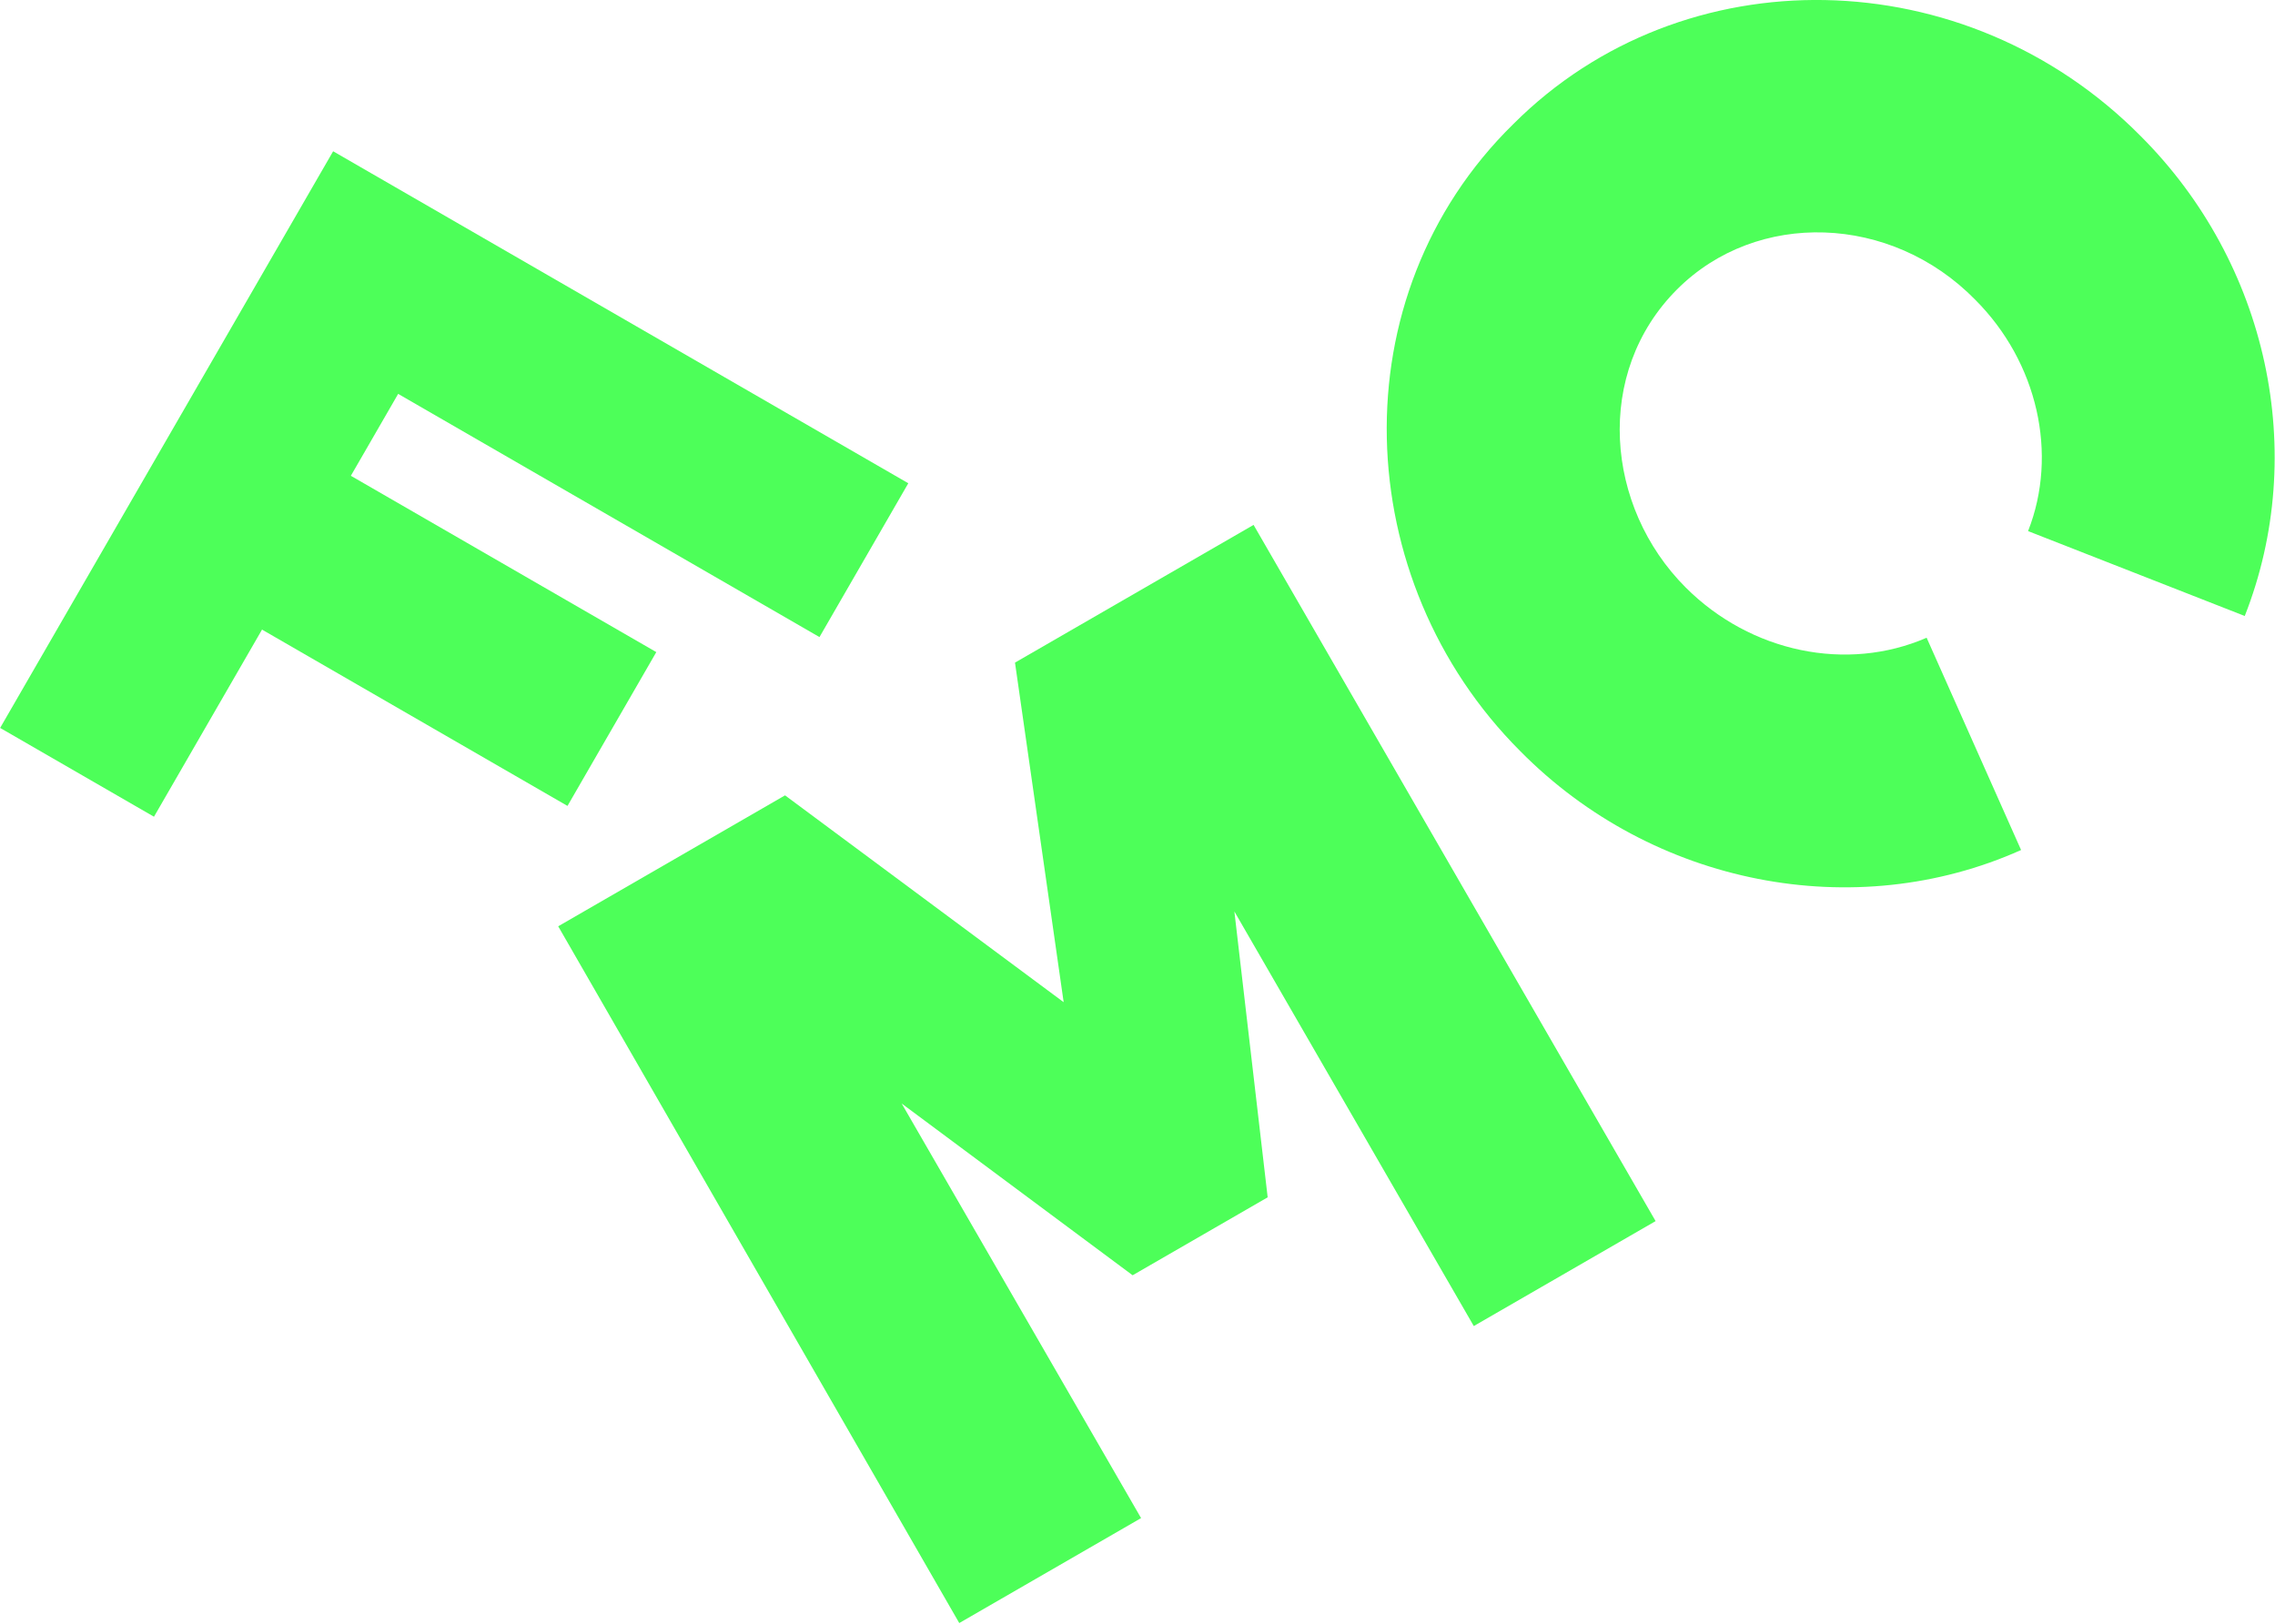
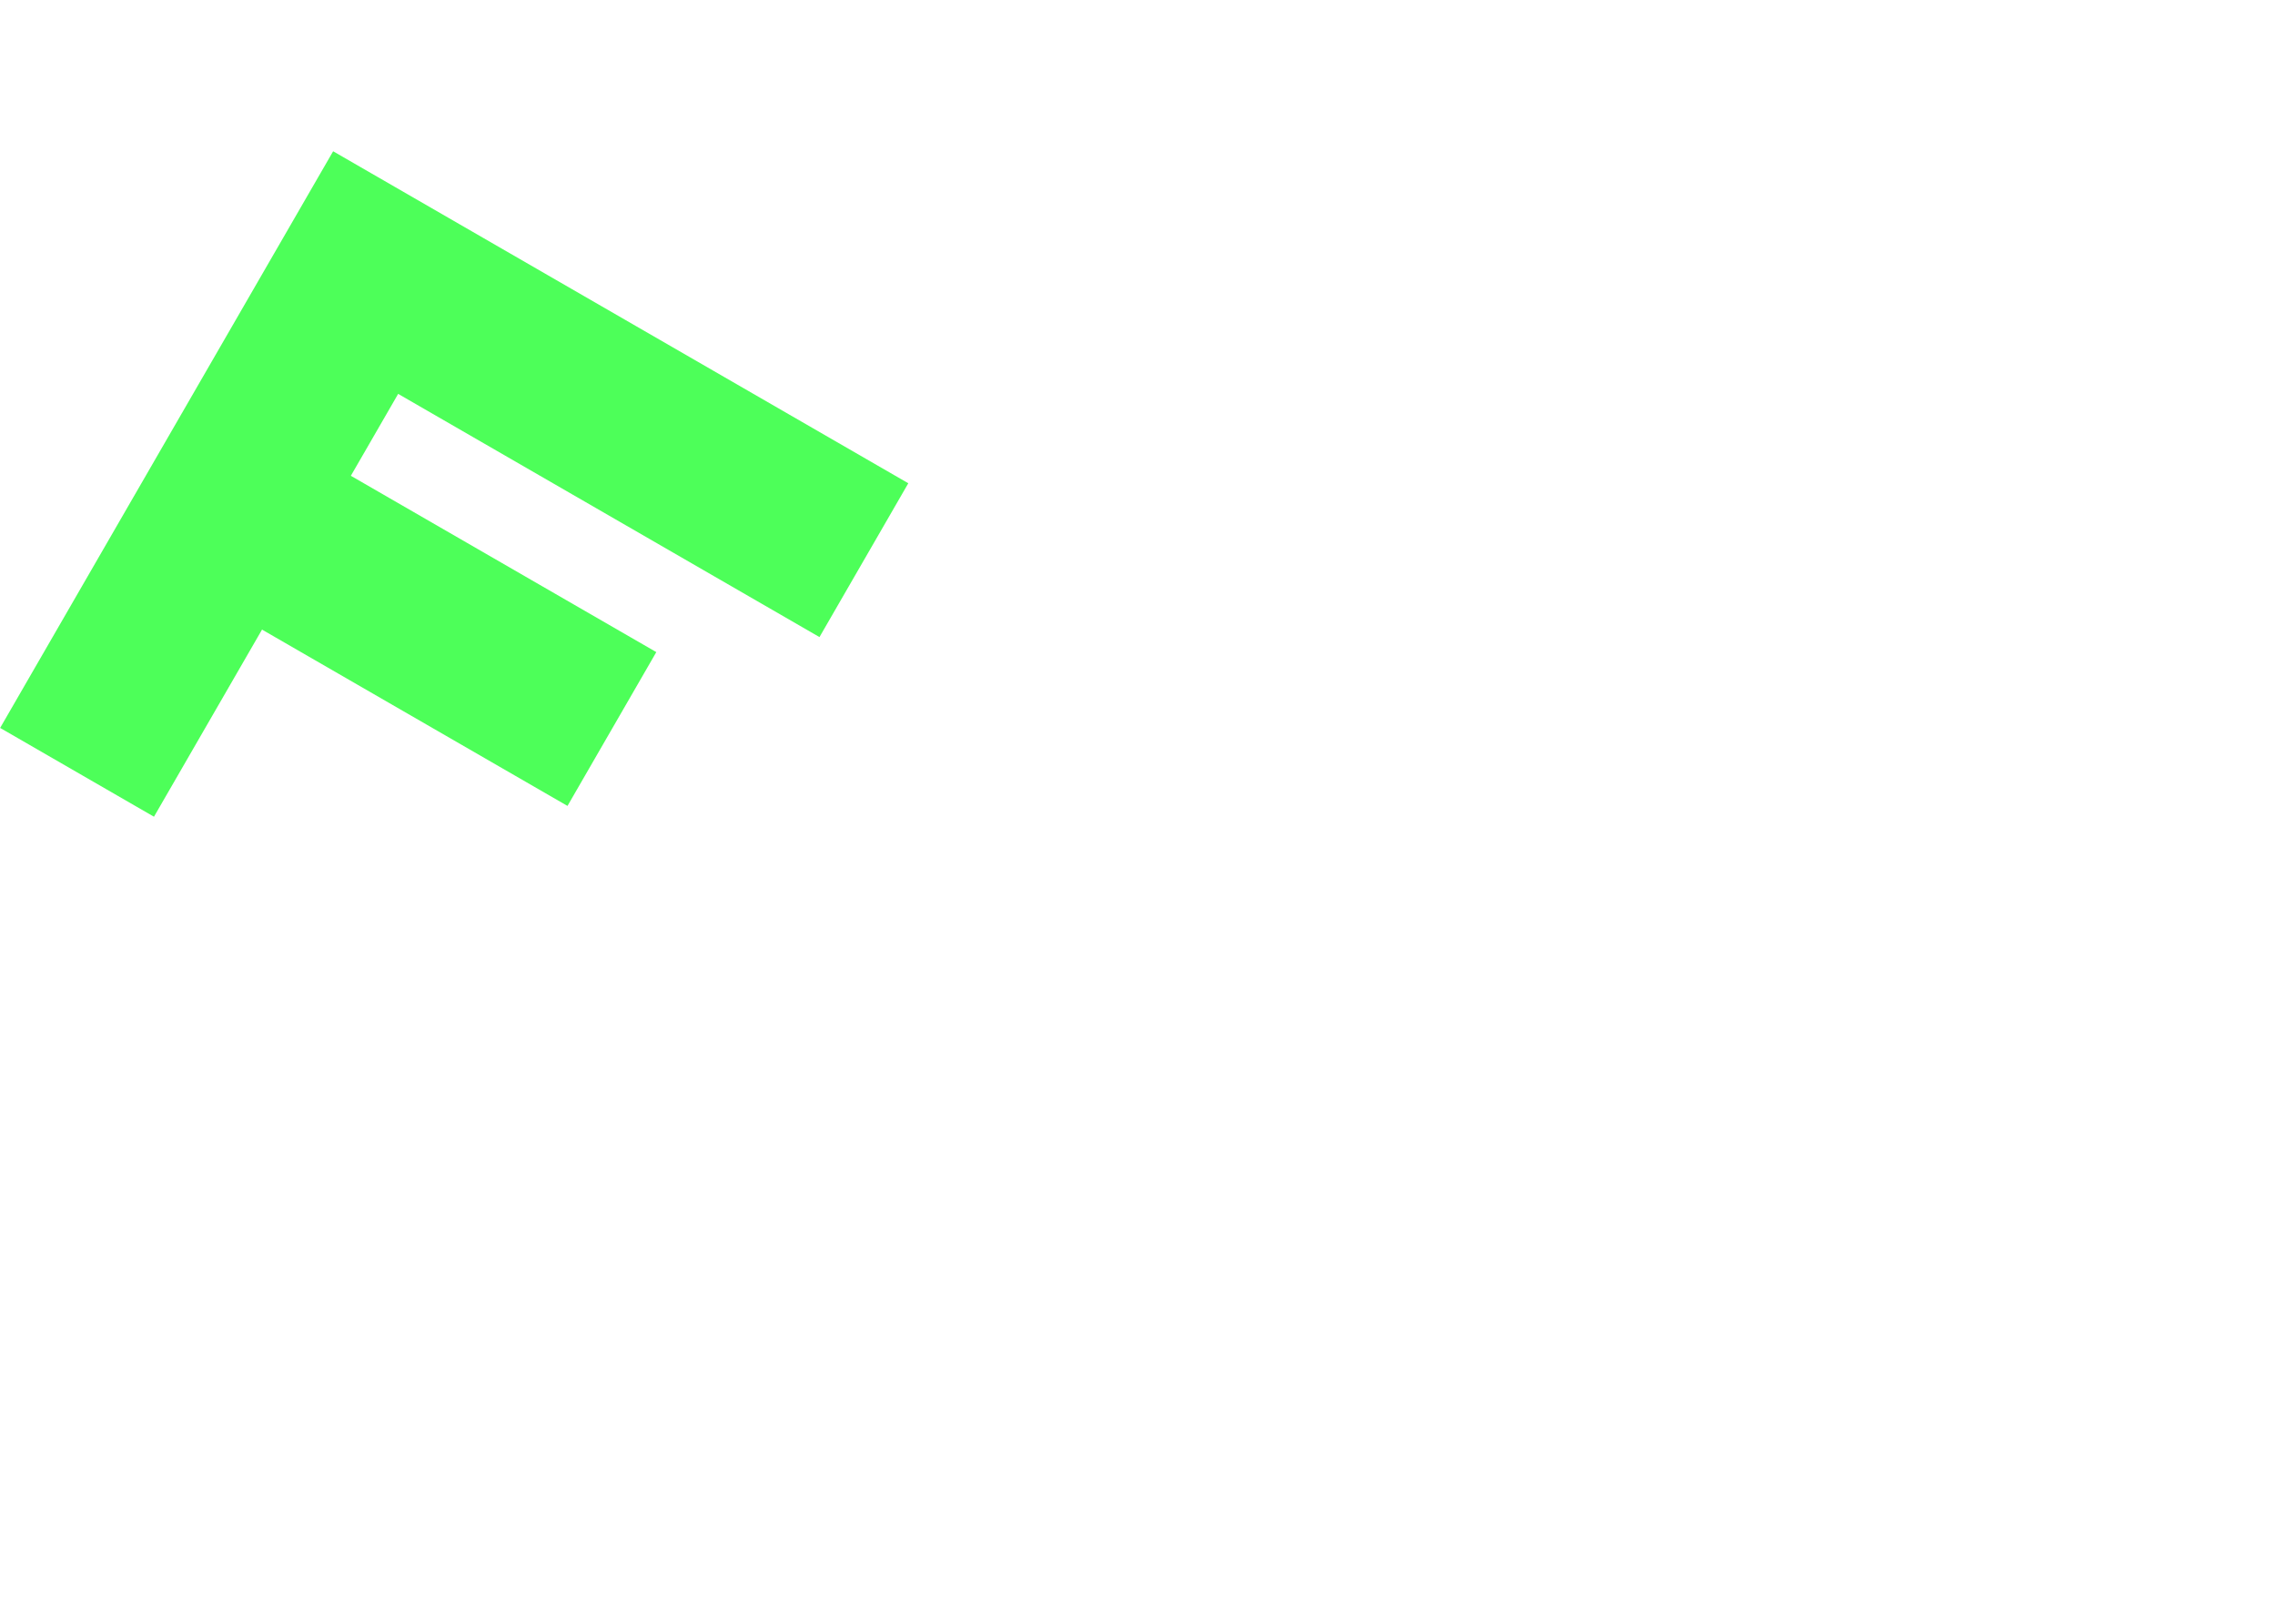
<svg xmlns="http://www.w3.org/2000/svg" viewBox="0 0 1102 787" xml:space="preserve" style="fill-rule:evenodd;clip-rule:evenodd;stroke-linejoin:round;stroke-miterlimit:2">
  <path d="M511.695 370.966v199.635h53.247V505.82h105.724v-53.247H564.942v-28.359h145.827v-53.248H511.695Z" style="fill:#4dff59;fill-rule:nonzero" transform="rotate(30 1476.019 -905.507) scale(1.616)" />
-   <path d="M562.138 883.101V764.218l28.334 65.61h38.715l28.334-65.61v118.883h52.126V683.466H641.25l-31.701 79.07-34.226-79.07h-65.031l-.28 199.635h52.126Z" style="fill:#4dff59;fill-rule:nonzero" transform="rotate(-30 -1017.804 2244.332) scale(1.951)" />
-   <path d="M611.775 1196.44c43.187.28 82.168-26.06 97.031-65.03l-49.637-19.07c-7.292 18.51-26.081 30.85-47.113 30.85-26.081 0-49.638-19.91-49.638-46.85 0-25.81 22.435-46.85 49.918-46.56 20.191 0 38.42 11.5 45.991 28.89l48.796-21.32c-15.985-36.72-53.283-60.823-94.507-60.823-56.923-.28-103.445 44.563-103.445 99.533-.561 56.38 47.362 100.38 102.604 100.38Z" style="fill:#4dff59;fill-rule:nonzero" transform="scale(2.117) rotate(45 1716.535 365.595)" />
</svg>